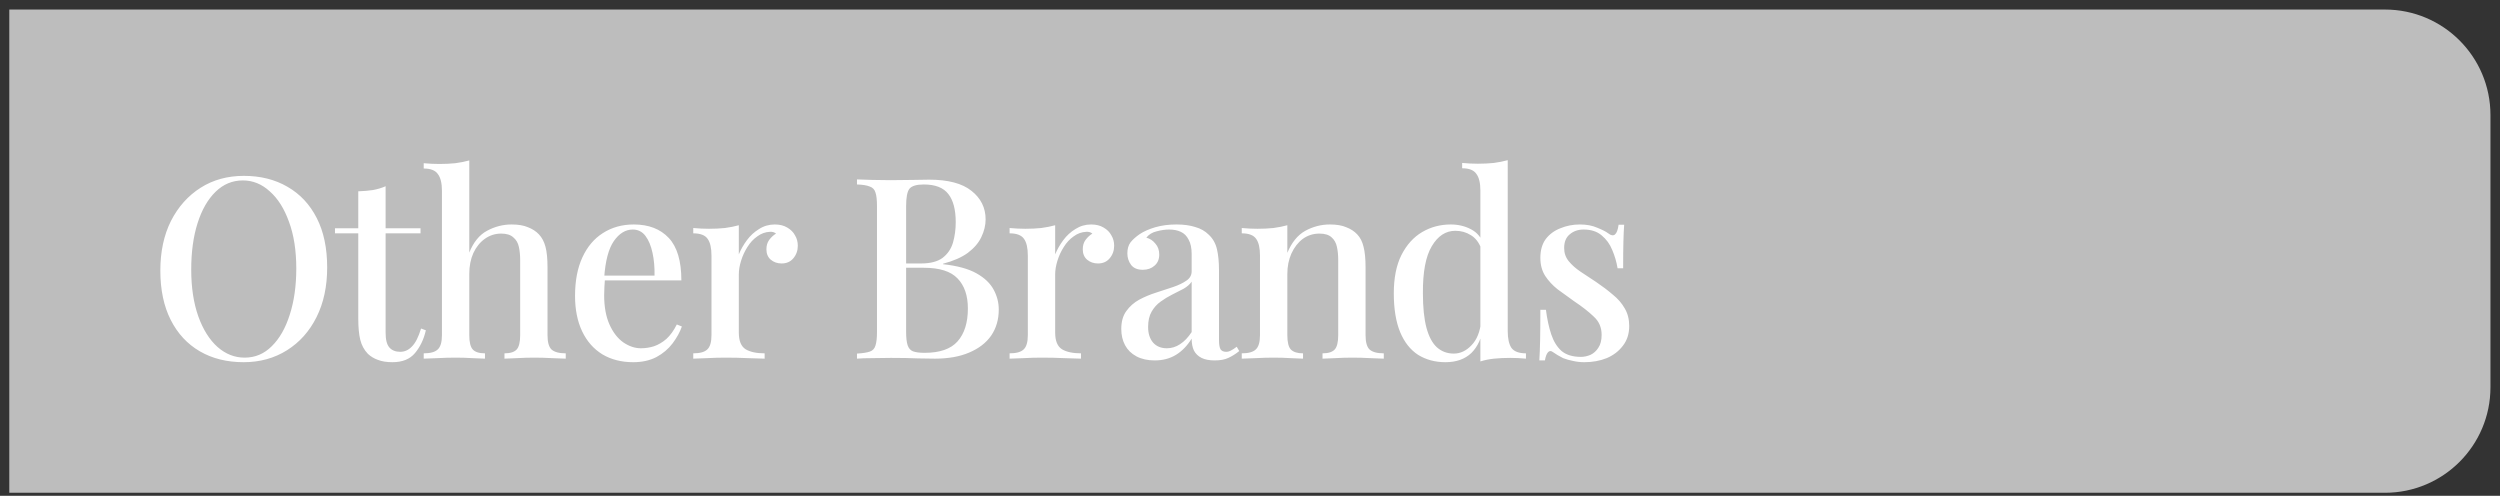
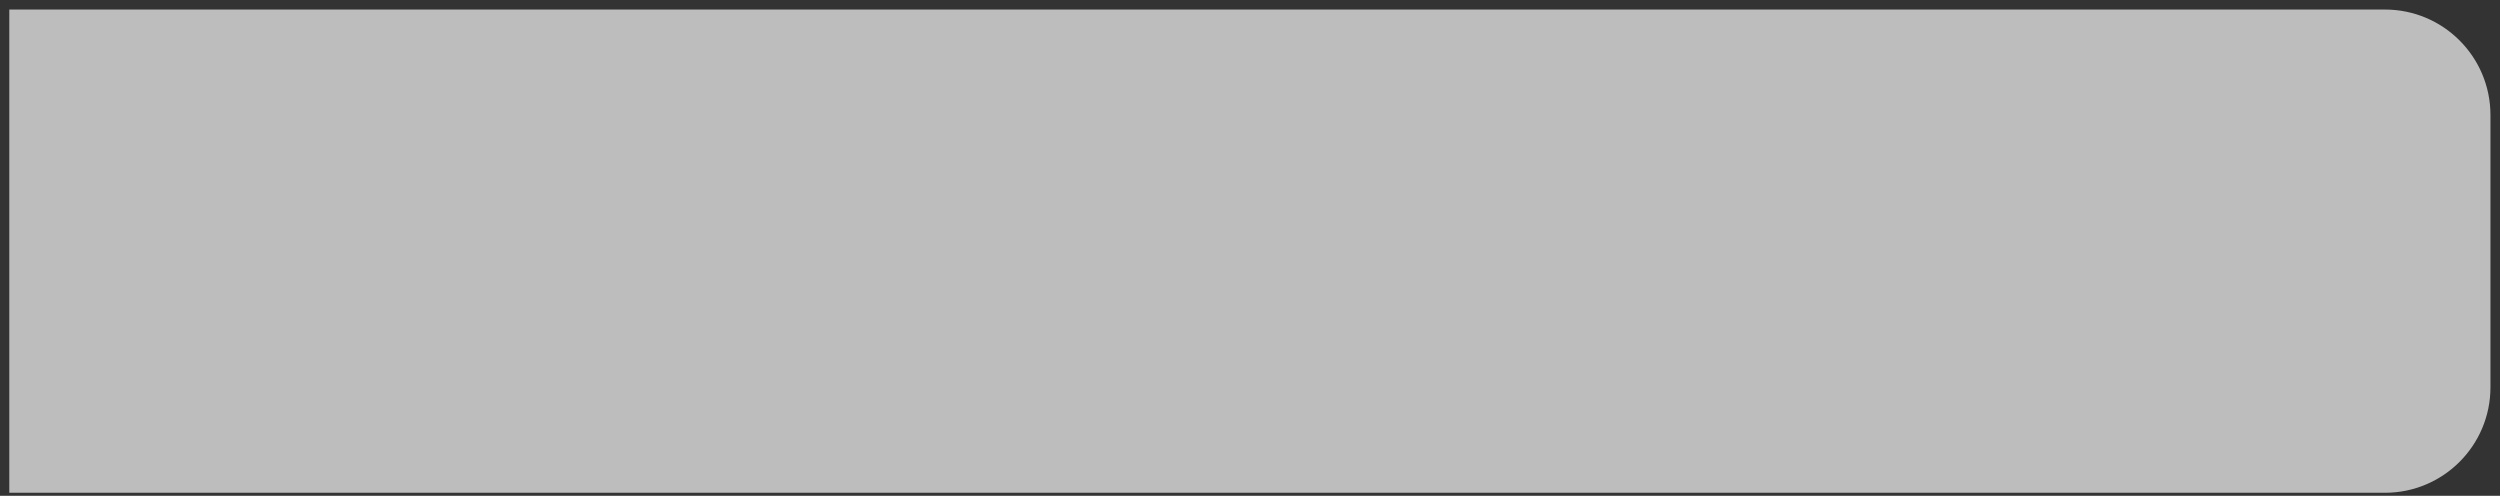
<svg xmlns="http://www.w3.org/2000/svg" fill="none" height="47" viewBox="0 0 237 47" width="237">
  <rect x="0" y="0" width="237" height="47" fill="#333333" stroke="none" />
  <path d="M0.881 0.905H226.095C231.618 0.905 236.095 5.382 236.095 10.905V36.714C236.095 42.237 231.618 46.714 226.095 46.714H0.881V0.905Z" fill="#BDBDBD" />
-   <path d="M23.12 16.672C24.688 16.672 26.064 17.016 27.248 17.704C28.448 18.392 29.376 19.384 30.032 20.68C30.688 21.96 31.016 23.52 31.016 25.36C31.016 27.152 30.68 28.72 30.008 30.064C29.336 31.408 28.4 32.456 27.2 33.208C26 33.96 24.632 34.336 23.096 34.336C21.512 34.336 20.128 33.992 18.944 33.304C17.76 32.616 16.84 31.624 16.184 30.328C15.528 29.032 15.2 27.472 15.2 25.648C15.2 23.856 15.536 22.288 16.208 20.944C16.896 19.6 17.832 18.552 19.016 17.8C20.2 17.048 21.568 16.672 23.12 16.672ZM23.024 17.104C22.032 17.104 21.168 17.464 20.432 18.184C19.696 18.904 19.128 19.896 18.728 21.16C18.328 22.424 18.128 23.888 18.128 25.552C18.128 27.248 18.352 28.728 18.8 29.992C19.248 31.24 19.856 32.208 20.624 32.896C21.392 33.568 22.248 33.904 23.192 33.904C24.184 33.904 25.04 33.544 25.76 32.824C26.496 32.104 27.064 31.112 27.464 29.848C27.88 28.568 28.088 27.104 28.088 25.456C28.088 23.744 27.856 22.264 27.392 21.016C26.944 19.768 26.336 18.808 25.568 18.136C24.816 17.448 23.968 17.104 23.024 17.104ZM36.556 17.656V21.64H39.867V22.12H36.556V31.552C36.556 32.208 36.675 32.672 36.916 32.944C37.156 33.216 37.499 33.352 37.947 33.352C38.364 33.352 38.731 33.184 39.051 32.848C39.388 32.512 39.675 31.944 39.916 31.144L40.371 31.312C40.179 32.16 39.836 32.88 39.34 33.472C38.859 34.048 38.148 34.336 37.203 34.336C36.66 34.336 36.203 34.264 35.836 34.12C35.468 33.992 35.148 33.8 34.876 33.544C34.523 33.176 34.283 32.736 34.156 32.224C34.028 31.712 33.964 31.032 33.964 30.184V22.12H31.756V21.64H33.964V18.136C34.459 18.12 34.923 18.08 35.355 18.016C35.788 17.936 36.188 17.816 36.556 17.656ZM44.488 15.208V23.944C44.888 22.952 45.448 22.264 46.168 21.88C46.904 21.48 47.68 21.28 48.496 21.28C49.136 21.28 49.656 21.368 50.056 21.544C50.472 21.704 50.816 21.928 51.088 22.216C51.376 22.52 51.584 22.912 51.712 23.392C51.84 23.872 51.904 24.52 51.904 25.336V31.768C51.904 32.44 52.032 32.896 52.288 33.136C52.56 33.376 53.008 33.496 53.632 33.496V34C53.344 33.984 52.912 33.968 52.336 33.952C51.76 33.92 51.2 33.904 50.656 33.904C50.096 33.904 49.544 33.92 49 33.952C48.472 33.968 48.08 33.984 47.824 34V33.496C48.368 33.496 48.752 33.376 48.976 33.136C49.2 32.896 49.312 32.44 49.312 31.768V24.664C49.312 24.2 49.272 23.784 49.192 23.416C49.112 23.032 48.936 22.728 48.664 22.504C48.408 22.264 48.024 22.144 47.512 22.144C46.936 22.144 46.416 22.312 45.952 22.648C45.504 22.968 45.144 23.416 44.872 23.992C44.616 24.568 44.488 25.224 44.488 25.96V31.768C44.488 32.44 44.6 32.896 44.824 33.136C45.048 33.376 45.432 33.496 45.976 33.496V34C45.704 33.984 45.304 33.968 44.776 33.952C44.264 33.92 43.736 33.904 43.192 33.904C42.632 33.904 42.056 33.92 41.464 33.952C40.888 33.968 40.456 33.984 40.168 34V33.496C40.792 33.496 41.232 33.376 41.488 33.136C41.76 32.896 41.896 32.44 41.896 31.768V18.088C41.896 17.368 41.768 16.84 41.512 16.504C41.272 16.152 40.824 15.976 40.168 15.976V15.472C40.68 15.52 41.176 15.544 41.656 15.544C42.184 15.544 42.688 15.52 43.168 15.472C43.648 15.408 44.088 15.32 44.488 15.208ZM60.082 21.28C61.49 21.28 62.594 21.704 63.394 22.552C64.194 23.4 64.594 24.744 64.594 26.584H56.314L56.266 26.128H62.05C62.066 25.344 62.002 24.624 61.858 23.968C61.714 23.296 61.49 22.76 61.186 22.36C60.882 21.96 60.482 21.76 59.986 21.76C59.298 21.76 58.698 22.128 58.186 22.864C57.69 23.584 57.386 24.744 57.274 26.344L57.346 26.464C57.33 26.688 57.314 26.936 57.298 27.208C57.282 27.464 57.274 27.72 57.274 27.976C57.274 29.08 57.442 30.008 57.778 30.76C58.114 31.512 58.554 32.08 59.098 32.464C59.642 32.832 60.194 33.016 60.754 33.016C61.186 33.016 61.602 32.952 62.002 32.824C62.418 32.68 62.81 32.448 63.178 32.128C63.546 31.792 63.874 31.336 64.162 30.76L64.642 30.952C64.45 31.496 64.154 32.032 63.754 32.56C63.354 33.088 62.842 33.52 62.218 33.856C61.594 34.176 60.866 34.336 60.034 34.336C58.914 34.336 57.938 34.088 57.106 33.592C56.274 33.08 55.634 32.352 55.186 31.408C54.738 30.464 54.514 29.344 54.514 28.048C54.514 26.624 54.746 25.408 55.21 24.4C55.674 23.392 56.322 22.624 57.154 22.096C58.002 21.552 58.978 21.28 60.082 21.28ZM73.448 21.28C73.912 21.28 74.304 21.376 74.624 21.568C74.96 21.76 75.208 22.008 75.368 22.312C75.544 22.6 75.632 22.928 75.632 23.296C75.632 23.76 75.488 24.16 75.2 24.496C74.928 24.816 74.56 24.976 74.096 24.976C73.696 24.976 73.352 24.856 73.064 24.616C72.792 24.376 72.656 24.048 72.656 23.632C72.656 23.28 72.744 22.984 72.92 22.744C73.112 22.488 73.328 22.288 73.568 22.144C73.408 22.016 73.216 21.96 72.992 21.976C72.56 21.992 72.16 22.136 71.792 22.408C71.424 22.664 71.112 23 70.856 23.416C70.6 23.816 70.4 24.248 70.256 24.712C70.112 25.176 70.04 25.608 70.04 26.008V31.528C70.04 32.312 70.256 32.84 70.688 33.112C71.12 33.368 71.72 33.496 72.488 33.496V34C72.12 33.984 71.592 33.968 70.904 33.952C70.232 33.92 69.52 33.904 68.768 33.904C68.192 33.904 67.616 33.92 67.04 33.952C66.464 33.968 66.024 33.984 65.72 34V33.496C66.344 33.496 66.784 33.376 67.04 33.136C67.312 32.896 67.448 32.44 67.448 31.768V24.232C67.448 23.512 67.328 22.984 67.088 22.648C66.848 22.296 66.392 22.12 65.72 22.12V21.616C66.232 21.664 66.728 21.688 67.208 21.688C67.752 21.688 68.256 21.664 68.72 21.616C69.2 21.552 69.64 21.464 70.04 21.352V24.112C70.232 23.648 70.488 23.2 70.808 22.768C71.128 22.336 71.512 21.984 71.96 21.712C72.408 21.424 72.904 21.28 73.448 21.28ZM81.243 17.008C81.612 17.024 82.084 17.04 82.659 17.056C83.251 17.072 83.835 17.08 84.412 17.08C85.18 17.08 85.907 17.072 86.596 17.056C87.299 17.04 87.796 17.032 88.084 17.032C89.876 17.032 91.212 17.384 92.091 18.088C92.987 18.792 93.436 19.696 93.436 20.8C93.436 21.36 93.299 21.92 93.028 22.48C92.772 23.024 92.347 23.52 91.755 23.968C91.163 24.4 90.379 24.744 89.403 25V25.048C90.748 25.192 91.803 25.48 92.572 25.912C93.34 26.344 93.883 26.864 94.204 27.472C94.523 28.064 94.683 28.688 94.683 29.344C94.683 30.288 94.444 31.112 93.963 31.816C93.484 32.504 92.787 33.04 91.876 33.424C90.98 33.808 89.9 34 88.635 34C88.284 34 87.748 33.992 87.028 33.976C86.323 33.944 85.468 33.928 84.46 33.928C83.852 33.928 83.251 33.936 82.659 33.952C82.084 33.952 81.612 33.968 81.243 34V33.52C81.787 33.488 82.195 33.424 82.468 33.328C82.74 33.232 82.915 33.04 82.996 32.752C83.091 32.464 83.139 32.032 83.139 31.456V19.552C83.139 18.96 83.091 18.528 82.996 18.256C82.915 17.968 82.731 17.776 82.444 17.68C82.171 17.568 81.772 17.504 81.243 17.488V17.008ZM87.579 17.488C86.891 17.488 86.436 17.624 86.212 17.896C86.004 18.168 85.9 18.72 85.9 19.552V31.456C85.9 32.016 85.948 32.44 86.043 32.728C86.139 33.016 86.308 33.208 86.547 33.304C86.803 33.4 87.171 33.448 87.651 33.448C89.091 33.448 90.132 33.088 90.772 32.368C91.427 31.632 91.755 30.592 91.755 29.248C91.755 28.016 91.427 27.064 90.772 26.392C90.132 25.72 89.067 25.384 87.579 25.384H85.251C85.251 25.384 85.251 25.32 85.251 25.192C85.251 25.048 85.251 24.976 85.251 24.976H87.316C88.195 24.976 88.876 24.8 89.356 24.448C89.835 24.08 90.163 23.6 90.34 23.008C90.516 22.4 90.603 21.752 90.603 21.064C90.603 19.88 90.371 18.992 89.907 18.4C89.444 17.792 88.668 17.488 87.579 17.488ZM103.438 21.28C103.902 21.28 104.294 21.376 104.614 21.568C104.95 21.76 105.198 22.008 105.358 22.312C105.534 22.6 105.622 22.928 105.622 23.296C105.622 23.76 105.478 24.16 105.19 24.496C104.918 24.816 104.55 24.976 104.086 24.976C103.686 24.976 103.342 24.856 103.054 24.616C102.782 24.376 102.646 24.048 102.646 23.632C102.646 23.28 102.734 22.984 102.91 22.744C103.102 22.488 103.318 22.288 103.558 22.144C103.398 22.016 103.206 21.96 102.982 21.976C102.55 21.992 102.15 22.136 101.782 22.408C101.414 22.664 101.102 23 100.846 23.416C100.59 23.816 100.39 24.248 100.246 24.712C100.102 25.176 100.03 25.608 100.03 26.008V31.528C100.03 32.312 100.246 32.84 100.678 33.112C101.11 33.368 101.71 33.496 102.478 33.496V34C102.11 33.984 101.582 33.968 100.894 33.952C100.222 33.92 99.51 33.904 98.758 33.904C98.182 33.904 97.606 33.92 97.03 33.952C96.454 33.968 96.014 33.984 95.71 34V33.496C96.334 33.496 96.774 33.376 97.03 33.136C97.302 32.896 97.438 32.44 97.438 31.768V24.232C97.438 23.512 97.318 22.984 97.078 22.648C96.838 22.296 96.382 22.12 95.71 22.12V21.616C96.222 21.664 96.718 21.688 97.198 21.688C97.742 21.688 98.246 21.664 98.71 21.616C99.19 21.552 99.63 21.464 100.03 21.352V24.112C100.222 23.648 100.478 23.2 100.798 22.768C101.118 22.336 101.502 21.984 101.95 21.712C102.398 21.424 102.894 21.28 103.438 21.28ZM109.465 34.168C108.793 34.168 108.217 34.04 107.737 33.784C107.257 33.528 106.897 33.176 106.657 32.728C106.417 32.28 106.297 31.768 106.297 31.192C106.297 30.488 106.457 29.92 106.777 29.488C107.097 29.04 107.505 28.68 108.001 28.408C108.513 28.136 109.049 27.912 109.609 27.736C110.185 27.544 110.721 27.368 111.217 27.208C111.729 27.032 112.145 26.832 112.465 26.608C112.801 26.384 112.969 26.088 112.969 25.72V24.088C112.969 23.512 112.873 23.056 112.681 22.72C112.505 22.368 112.257 22.12 111.937 21.976C111.633 21.832 111.265 21.76 110.833 21.76C110.465 21.76 110.073 21.816 109.657 21.928C109.241 22.024 108.913 22.224 108.673 22.528C109.025 22.624 109.313 22.816 109.537 23.104C109.777 23.376 109.897 23.72 109.897 24.136C109.897 24.584 109.745 24.936 109.441 25.192C109.153 25.448 108.785 25.576 108.337 25.576C107.841 25.576 107.473 25.424 107.233 25.12C106.993 24.8 106.873 24.432 106.873 24.016C106.873 23.584 106.977 23.232 107.185 22.96C107.409 22.688 107.697 22.432 108.049 22.192C108.433 21.936 108.921 21.72 109.513 21.544C110.121 21.368 110.793 21.28 111.529 21.28C112.217 21.28 112.809 21.36 113.305 21.52C113.817 21.664 114.241 21.904 114.577 22.24C114.977 22.608 115.241 23.072 115.369 23.632C115.497 24.176 115.561 24.84 115.561 25.624V32.248C115.561 32.648 115.609 32.936 115.705 33.112C115.817 33.272 115.993 33.352 116.233 33.352C116.393 33.352 116.545 33.312 116.689 33.232C116.849 33.152 117.033 33.032 117.241 32.872L117.481 33.28C117.145 33.552 116.801 33.768 116.449 33.928C116.113 34.088 115.681 34.168 115.153 34.168C114.641 34.168 114.225 34.088 113.905 33.928C113.585 33.768 113.345 33.536 113.185 33.232C113.041 32.928 112.969 32.552 112.969 32.104C112.553 32.776 112.057 33.288 111.481 33.64C110.905 33.992 110.233 34.168 109.465 34.168ZM110.617 33.016C111.065 33.016 111.481 32.888 111.865 32.632C112.265 32.376 112.633 31.992 112.969 31.48V26.704C112.793 26.96 112.537 27.184 112.201 27.376C111.865 27.552 111.505 27.736 111.121 27.928C110.737 28.12 110.369 28.344 110.017 28.6C109.681 28.84 109.401 29.152 109.177 29.536C108.953 29.92 108.841 30.408 108.841 31C108.841 31.624 109.001 32.12 109.321 32.488C109.641 32.84 110.073 33.016 110.617 33.016ZM126.071 21.28C126.711 21.28 127.231 21.368 127.631 21.544C128.047 21.704 128.391 21.928 128.663 22.216C128.951 22.52 129.151 22.912 129.263 23.392C129.391 23.872 129.455 24.52 129.455 25.336V31.768C129.455 32.44 129.583 32.896 129.839 33.136C130.111 33.376 130.559 33.496 131.183 33.496V34C130.911 33.984 130.487 33.968 129.911 33.952C129.335 33.92 128.767 33.904 128.207 33.904C127.663 33.904 127.119 33.92 126.575 33.952C126.047 33.968 125.647 33.984 125.375 34V33.496C125.919 33.496 126.303 33.376 126.527 33.136C126.751 32.896 126.863 32.44 126.863 31.768V24.664C126.863 24.2 126.823 23.784 126.743 23.416C126.663 23.032 126.495 22.728 126.239 22.504C125.983 22.264 125.599 22.144 125.087 22.144C124.495 22.144 123.967 22.312 123.503 22.648C123.055 22.984 122.695 23.448 122.423 24.04C122.167 24.616 122.039 25.264 122.039 25.984V31.768C122.039 32.44 122.151 32.896 122.375 33.136C122.615 33.376 122.999 33.496 123.527 33.496V34C123.271 33.984 122.879 33.968 122.351 33.952C121.839 33.92 121.303 33.904 120.743 33.904C120.199 33.904 119.631 33.92 119.039 33.952C118.447 33.968 118.007 33.984 117.719 34V33.496C118.343 33.496 118.783 33.376 119.039 33.136C119.311 32.896 119.447 32.44 119.447 31.768V24.232C119.447 23.512 119.327 22.984 119.087 22.648C118.847 22.296 118.391 22.12 117.719 22.12V21.616C118.231 21.664 118.727 21.688 119.207 21.688C119.751 21.688 120.255 21.664 120.719 21.616C121.199 21.552 121.639 21.464 122.039 21.352V23.968C122.455 22.976 123.023 22.28 123.743 21.88C124.479 21.48 125.255 21.28 126.071 21.28ZM142.932 15.184V31.384C142.932 32.104 143.052 32.64 143.292 32.992C143.548 33.328 144.004 33.496 144.66 33.496V34C144.164 33.952 143.668 33.928 143.172 33.928C142.628 33.928 142.116 33.952 141.636 34C141.172 34.048 140.74 34.136 140.34 34.264V18.064C140.34 17.344 140.212 16.816 139.956 16.48C139.716 16.128 139.268 15.952 138.612 15.952V15.448C139.124 15.496 139.62 15.52 140.1 15.52C140.628 15.52 141.132 15.496 141.612 15.448C142.092 15.384 142.532 15.296 142.932 15.184ZM137.532 21.28C138.236 21.28 138.876 21.432 139.452 21.736C140.044 22.04 140.46 22.552 140.7 23.272L140.412 23.536C140.188 22.96 139.86 22.544 139.428 22.288C138.996 22.016 138.508 21.88 137.964 21.88C137.052 21.88 136.308 22.368 135.732 23.344C135.156 24.304 134.876 25.792 134.892 27.808C134.892 29.136 135.004 30.224 135.228 31.072C135.452 31.904 135.78 32.52 136.212 32.92C136.66 33.32 137.196 33.52 137.82 33.52C138.444 33.52 139.004 33.256 139.5 32.728C140.012 32.2 140.316 31.44 140.412 30.448L140.628 30.952C140.468 32.04 140.084 32.88 139.476 33.472C138.868 34.048 138.052 34.336 137.028 34.336C136.052 34.336 135.188 34.104 134.436 33.64C133.7 33.16 133.132 32.44 132.732 31.48C132.332 30.504 132.132 29.28 132.132 27.808C132.132 26.352 132.372 25.144 132.852 24.184C133.348 23.208 134.004 22.48 134.82 22C135.636 21.52 136.54 21.28 137.532 21.28ZM149.77 21.28C150.41 21.28 150.962 21.384 151.426 21.592C151.906 21.784 152.25 21.96 152.458 22.12C152.986 22.536 153.314 22.264 153.442 21.304H153.97C153.938 21.752 153.914 22.296 153.898 22.936C153.882 23.56 153.874 24.392 153.874 25.432H153.346C153.25 24.84 153.082 24.264 152.842 23.704C152.618 23.144 152.282 22.68 151.834 22.312C151.402 21.944 150.834 21.76 150.13 21.76C149.602 21.76 149.162 21.912 148.81 22.216C148.458 22.504 148.282 22.936 148.282 23.512C148.282 23.992 148.426 24.408 148.714 24.76C149.002 25.112 149.37 25.44 149.818 25.744C150.282 26.048 150.778 26.376 151.306 26.728C151.898 27.128 152.426 27.528 152.89 27.928C153.37 28.312 153.746 28.744 154.018 29.224C154.306 29.704 154.45 30.264 154.45 30.904C154.45 31.64 154.25 32.264 153.85 32.776C153.466 33.288 152.954 33.68 152.314 33.952C151.674 34.208 150.97 34.336 150.202 34.336C149.818 34.336 149.458 34.296 149.122 34.216C148.786 34.152 148.474 34.064 148.186 33.952C148.01 33.856 147.834 33.76 147.658 33.664C147.498 33.552 147.338 33.448 147.178 33.352C147.018 33.24 146.874 33.256 146.746 33.4C146.618 33.544 146.522 33.8 146.458 34.168H145.93C145.962 33.656 145.986 33.032 146.002 32.296C146.018 31.56 146.026 30.584 146.026 29.368H146.554C146.666 30.248 146.834 31.024 147.058 31.696C147.282 32.368 147.61 32.896 148.042 33.28C148.49 33.648 149.098 33.832 149.866 33.832C150.17 33.832 150.474 33.768 150.778 33.64C151.082 33.496 151.33 33.272 151.522 32.968C151.73 32.664 151.834 32.256 151.834 31.744C151.834 31.04 151.586 30.464 151.09 30.016C150.61 29.552 149.986 29.064 149.218 28.552C148.674 28.168 148.154 27.792 147.658 27.424C147.178 27.04 146.786 26.616 146.482 26.152C146.178 25.672 146.026 25.104 146.026 24.448C146.026 23.728 146.194 23.136 146.53 22.672C146.882 22.208 147.346 21.864 147.922 21.64C148.498 21.4 149.114 21.28 149.77 21.28Z" fill="white" />
</svg>